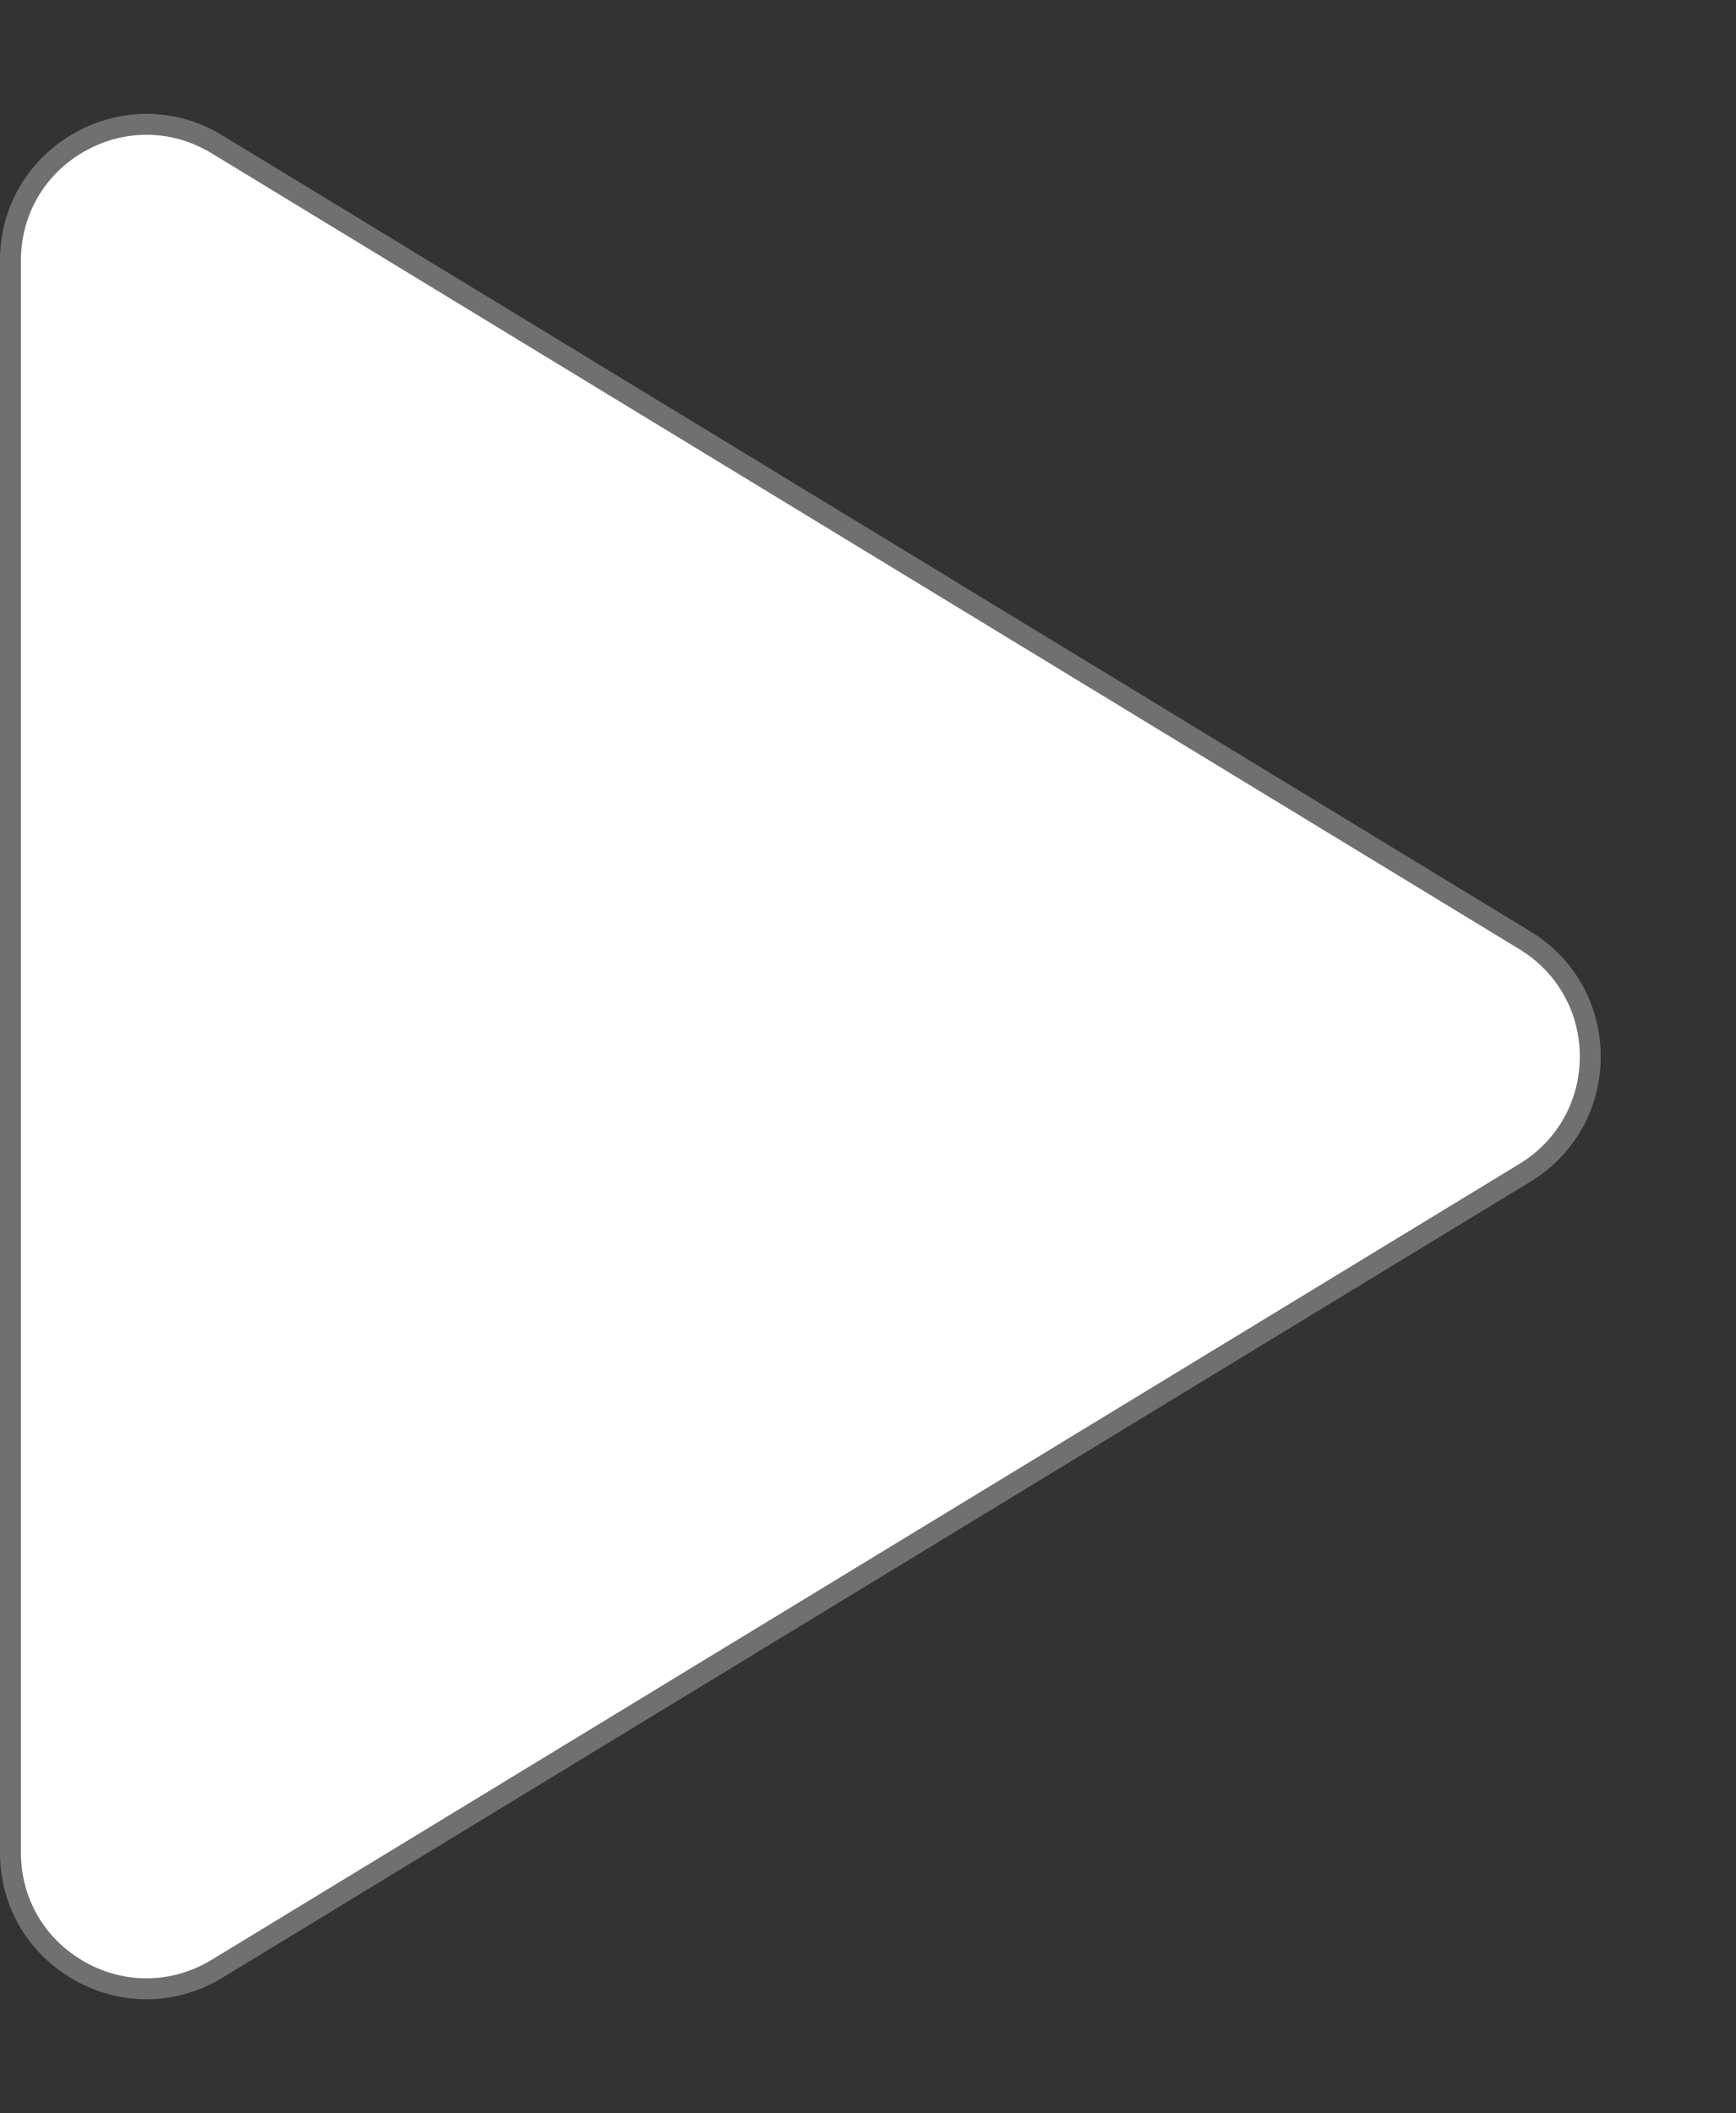
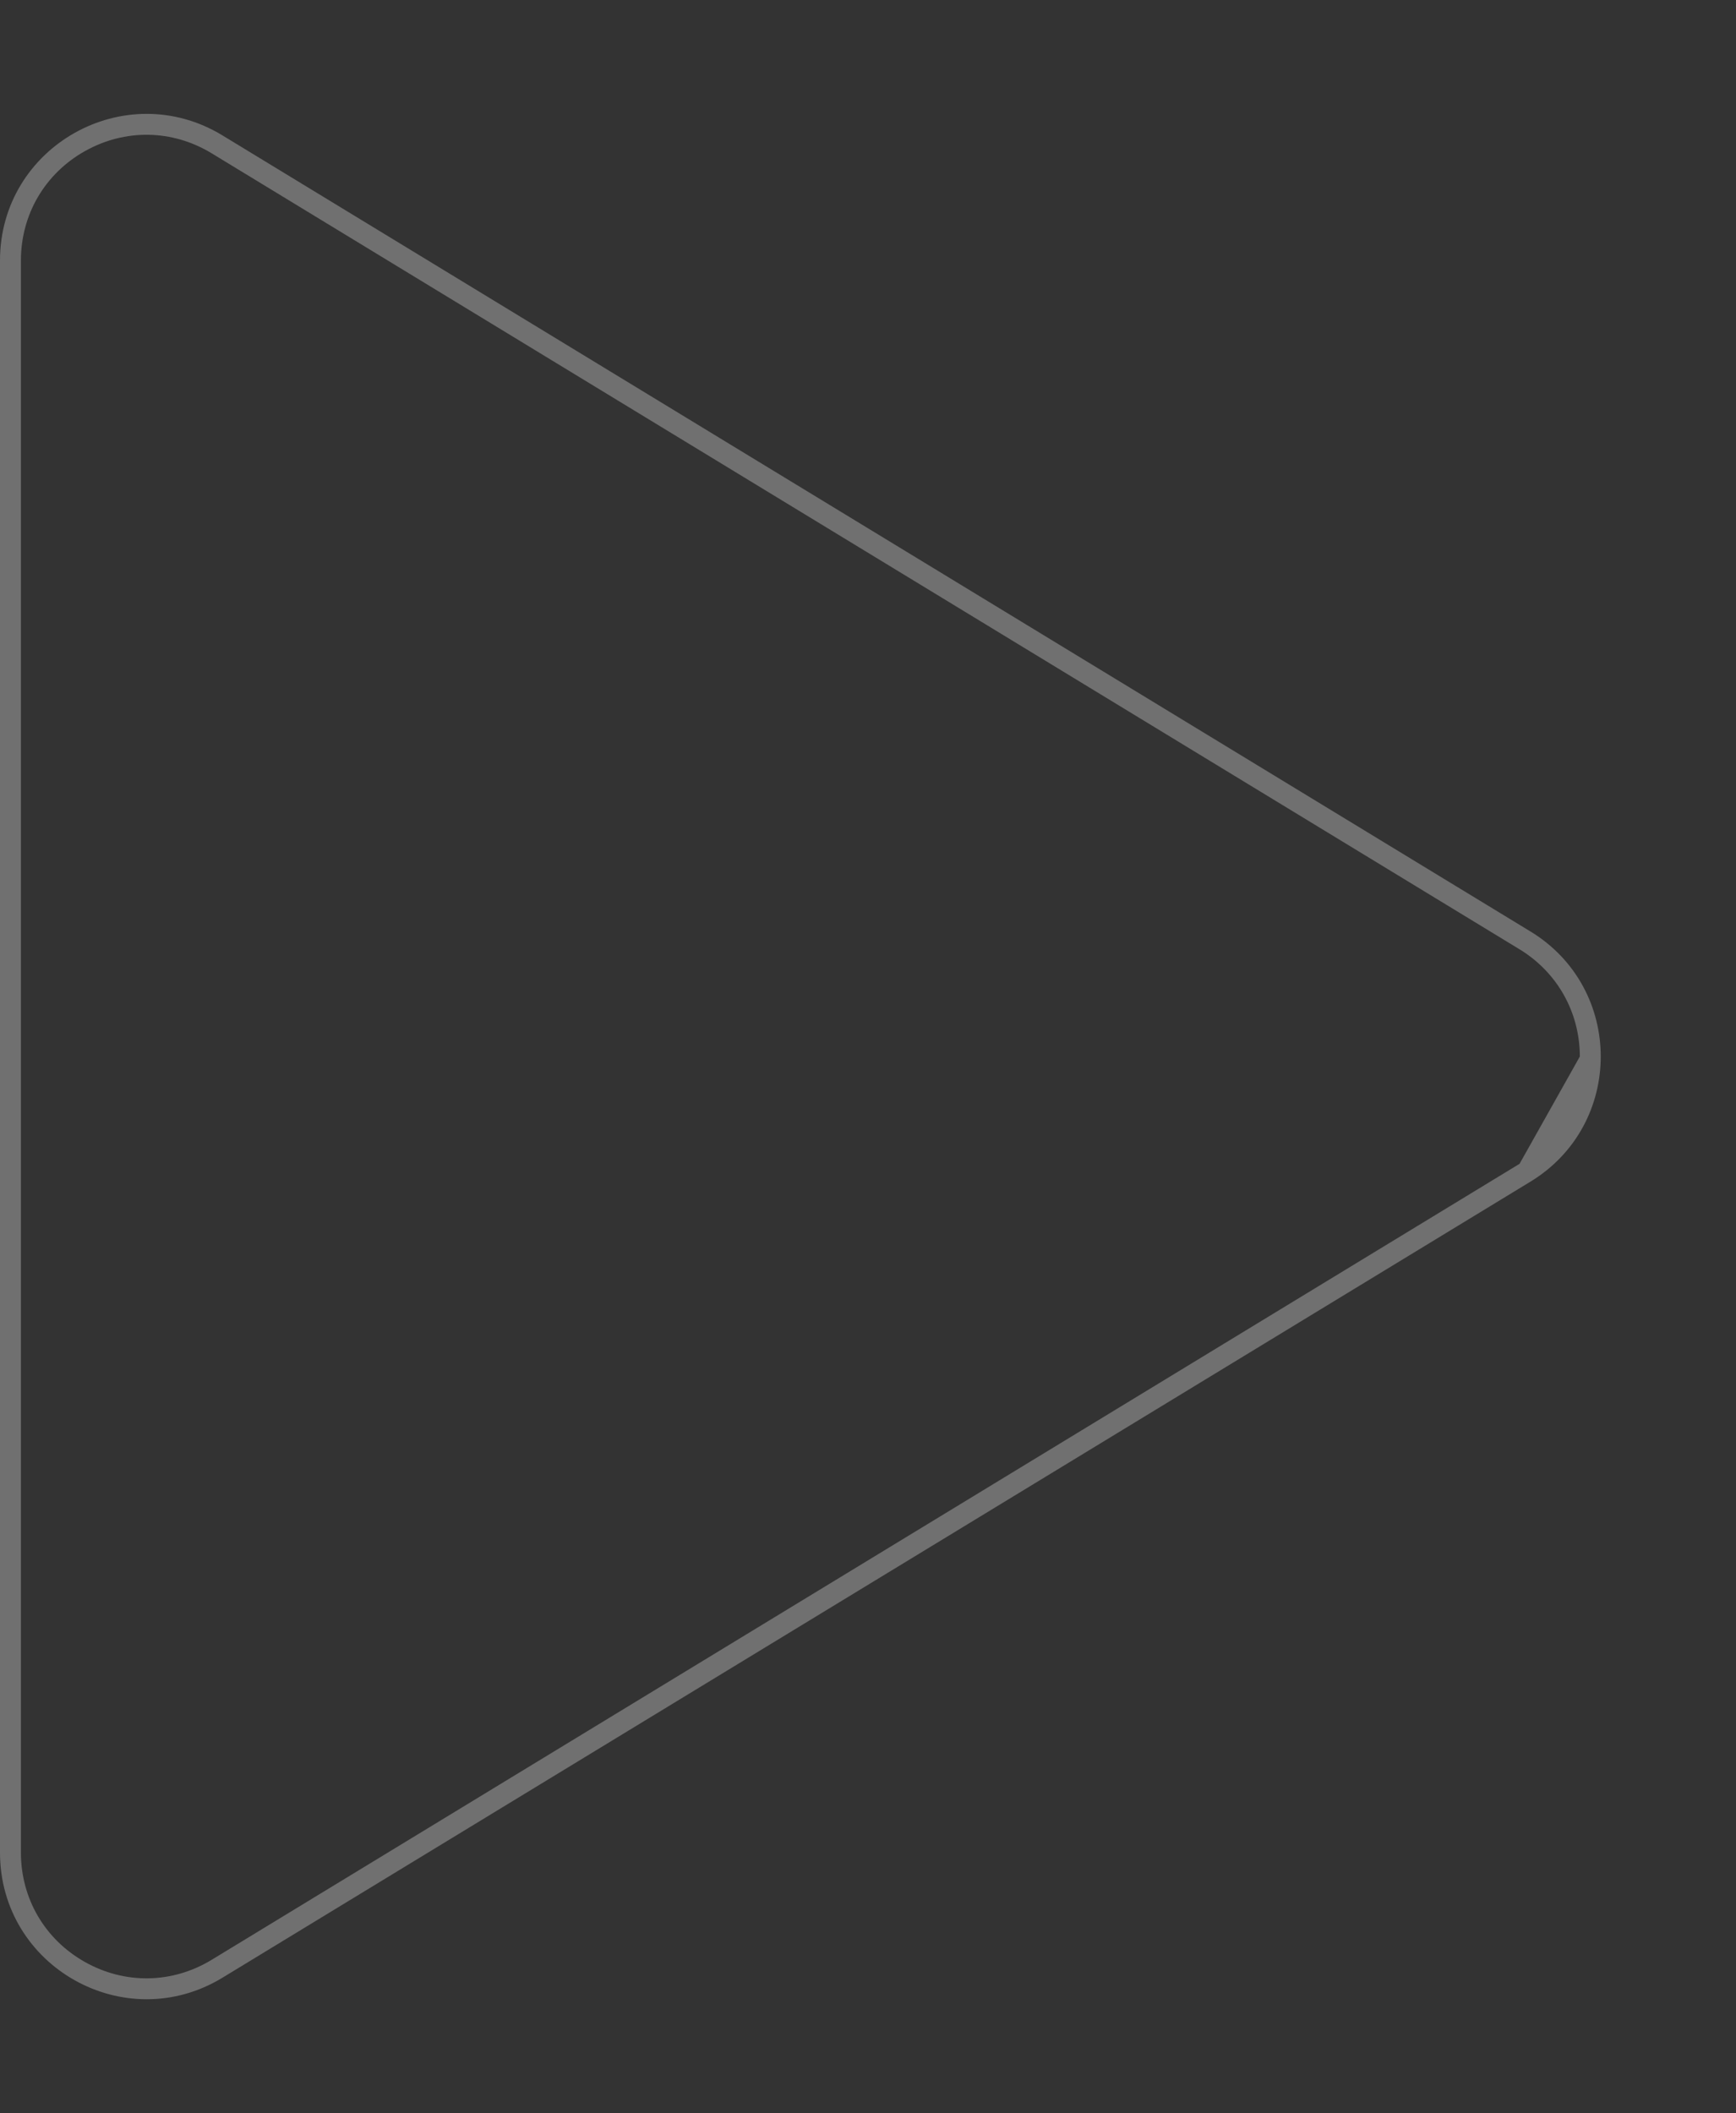
<svg xmlns="http://www.w3.org/2000/svg" width="83" height="101" viewBox="0 0 83 101">
  <rect x="0" y="0" width="83" height="101" fill="#333333" stroke="none" />
  <g transform="translate(83) rotate(90)" fill="#fff">
-     <path d="M 88.547 82.5 L 12.453 82.5 C 10.072 82.5 7.954 81.261 6.787 79.185 C 5.62 77.109 5.662 74.656 6.9 72.621 L 44.947 10.089 C 46.136 8.134 48.212 6.967 50.5 6.967 C 52.788 6.967 54.864 8.134 56.053 10.089 L 94.1 72.621 C 95.338 74.656 95.38 77.109 94.213 79.185 C 93.046 81.261 90.928 82.5 88.547 82.5 Z" stroke="none" />
-     <path d="M 50.5 7.467 C 48.388 7.467 46.472 8.544 45.374 10.348 L 7.327 72.881 C 6.185 74.759 6.146 77.024 7.223 78.94 C 8.3 80.856 10.255 82 12.453 82 L 88.547 82 C 90.745 82 92.7 80.856 93.777 78.94 C 94.854 77.024 94.815 74.759 93.673 72.881 L 55.626 10.348 C 54.528 8.544 52.612 7.467 50.5 7.467 M 50.5 6.467 C 52.808 6.467 55.117 7.588 56.48 9.829 L 94.527 72.362 C 97.365 77.026 94.008 83 88.547 83 L 12.453 83 C 6.993 83 3.635 77.026 6.473 72.362 L 44.52 9.829 C 45.883 7.588 48.192 6.467 50.5 6.467 Z" stroke="none" fill="#707070" />
+     <path d="M 50.5 7.467 C 48.388 7.467 46.472 8.544 45.374 10.348 L 7.327 72.881 C 6.185 74.759 6.146 77.024 7.223 78.94 C 8.3 80.856 10.255 82 12.453 82 L 88.547 82 C 90.745 82 92.7 80.856 93.777 78.94 C 94.854 77.024 94.815 74.759 93.673 72.881 L 55.626 10.348 M 50.5 6.467 C 52.808 6.467 55.117 7.588 56.48 9.829 L 94.527 72.362 C 97.365 77.026 94.008 83 88.547 83 L 12.453 83 C 6.993 83 3.635 77.026 6.473 72.362 L 44.52 9.829 C 45.883 7.588 48.192 6.467 50.5 6.467 Z" stroke="none" fill="#707070" />
  </g>
</svg>